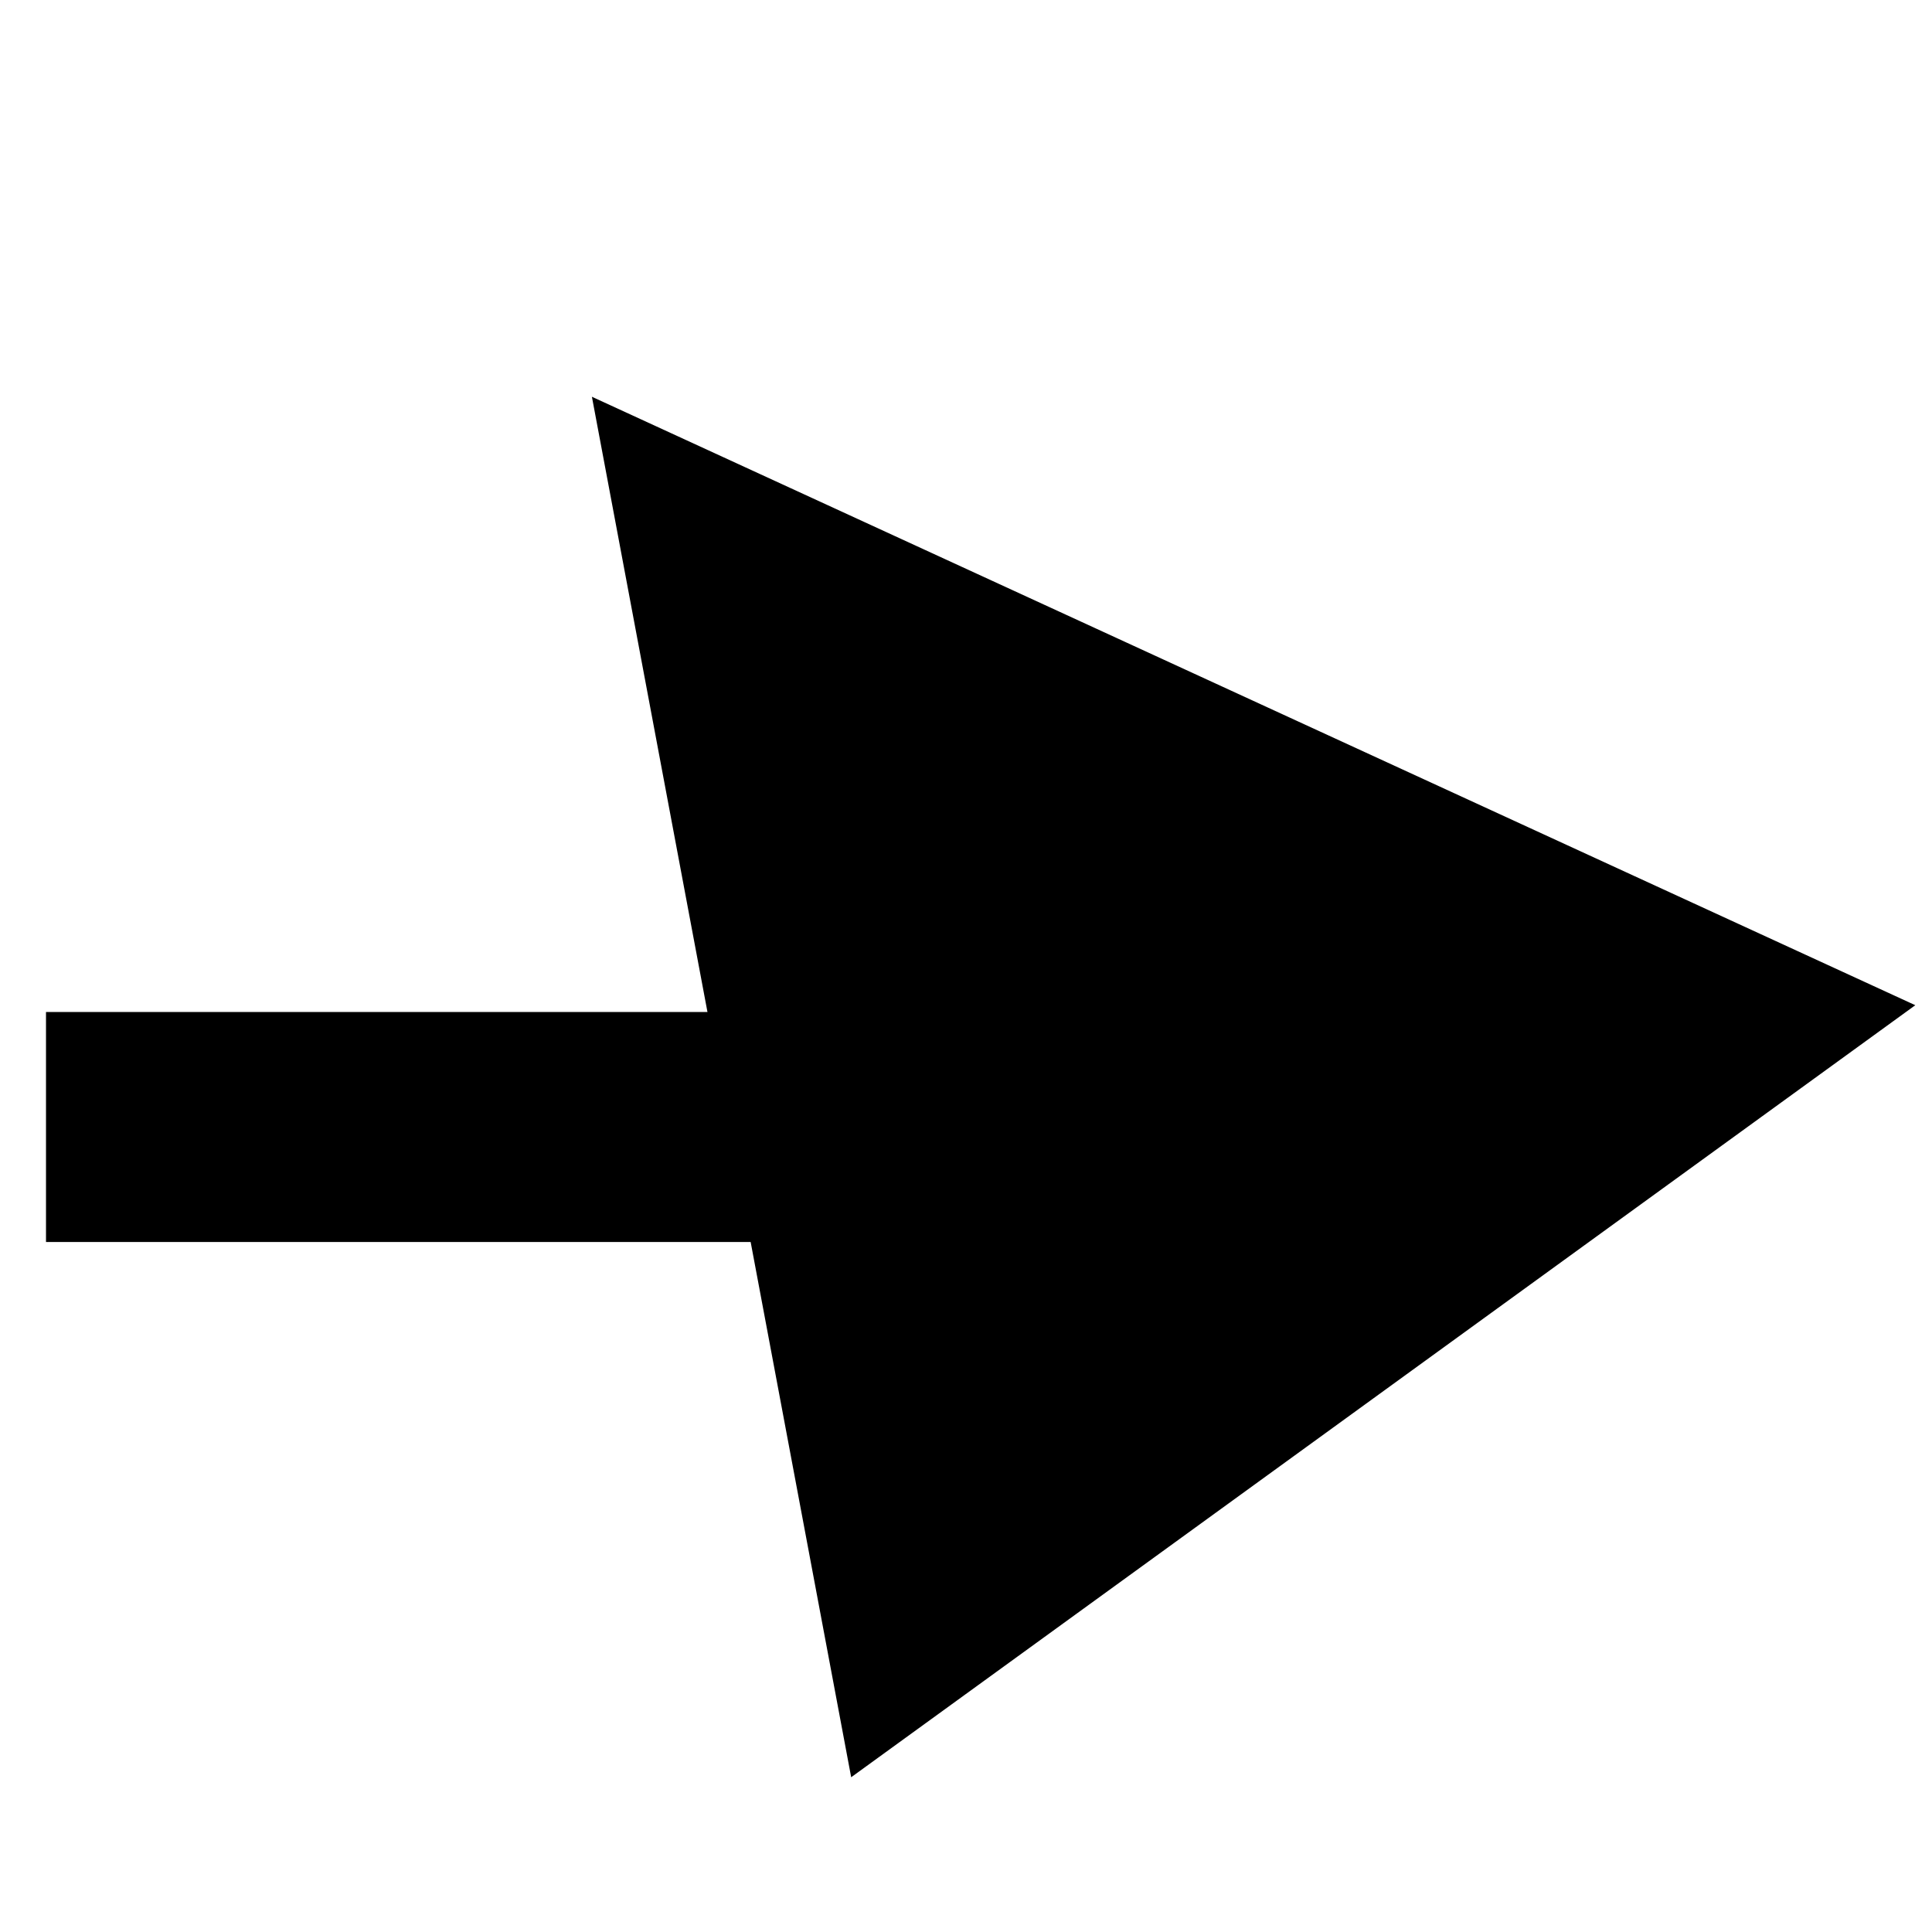
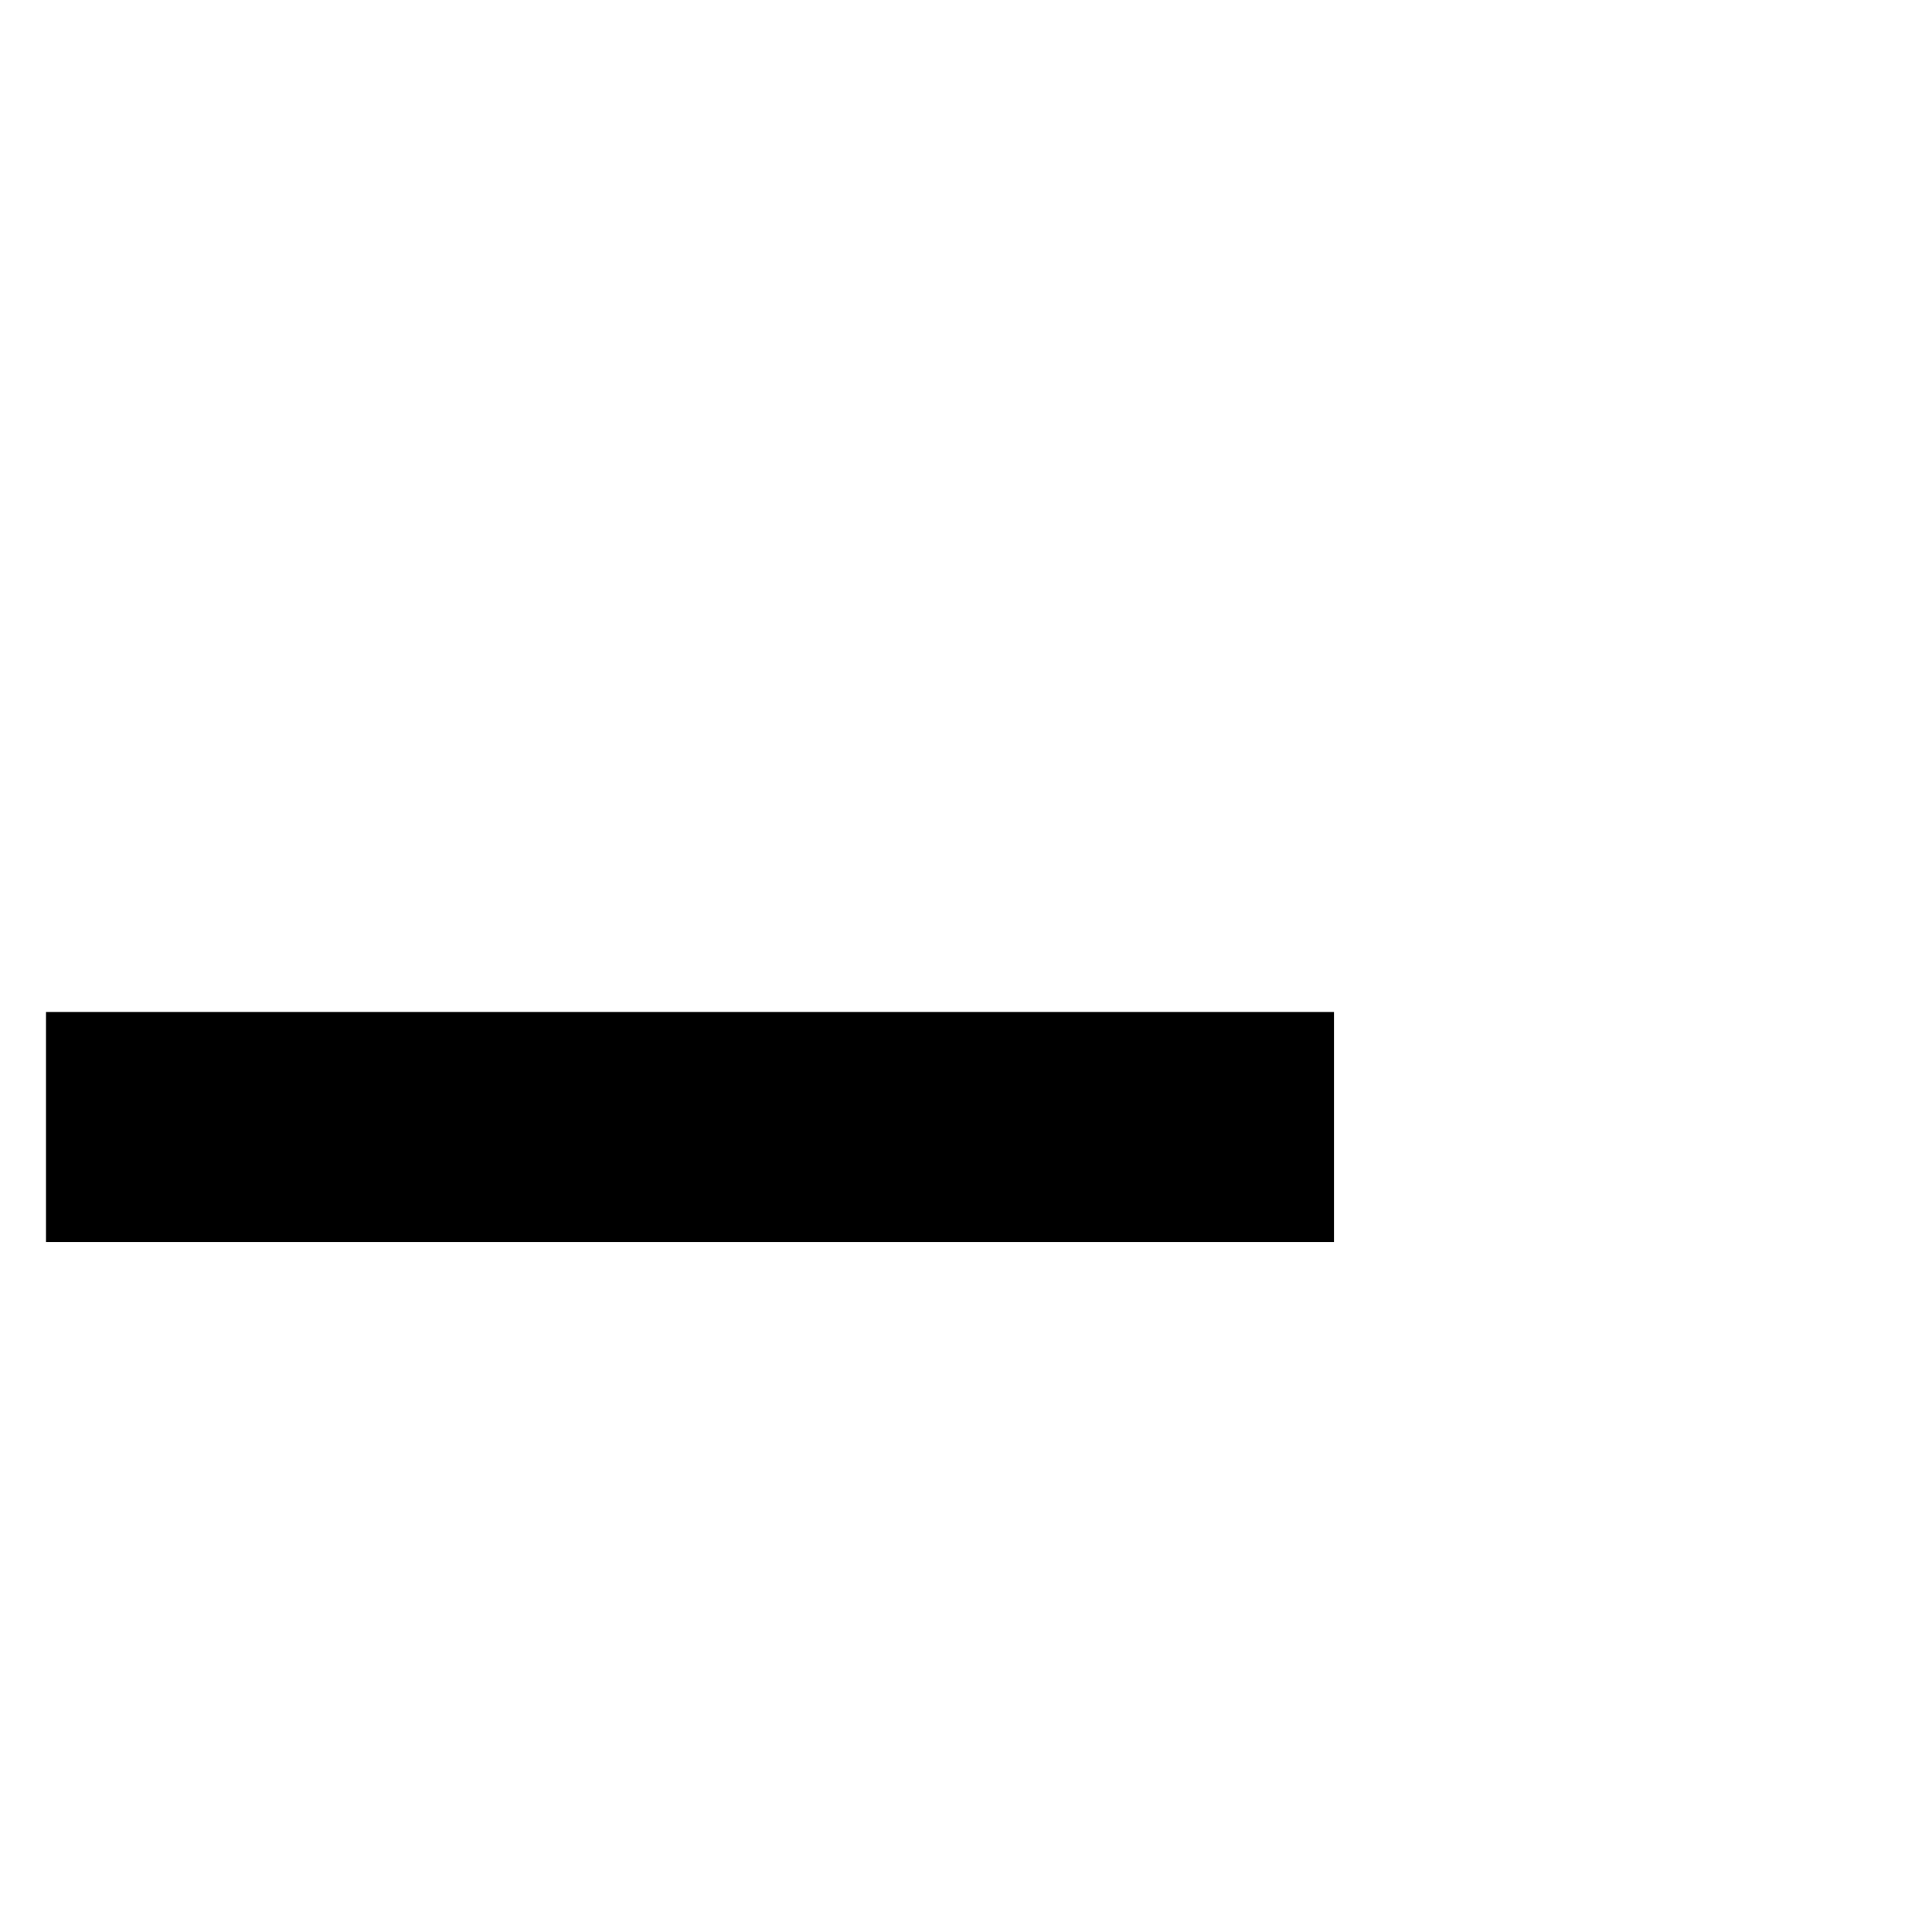
<svg xmlns="http://www.w3.org/2000/svg" width="42px" height="42px" viewBox="0 0 42 42" version="1.1">
  <g id="Page-1" stroke="none" stroke-width="1" fill="none" fill-rule="evenodd">
    <g id="OERSAP-HOME" transform="translate(-1263, -1231)" fill="#000000">
      <g id="Group-7" transform="translate(1263.681, 1231.854)">
-         <polygon id="Rectangle" transform="translate(20.478, 20.478) rotate(-315) translate(-20.478, -20.478) " points="5.63 17.356 35.326 6.366 30.836 34.591" />
        <rect id="Rectangle" x="0.319" y="21.146" width="28" height="5" />
      </g>
    </g>
  </g>
</svg>